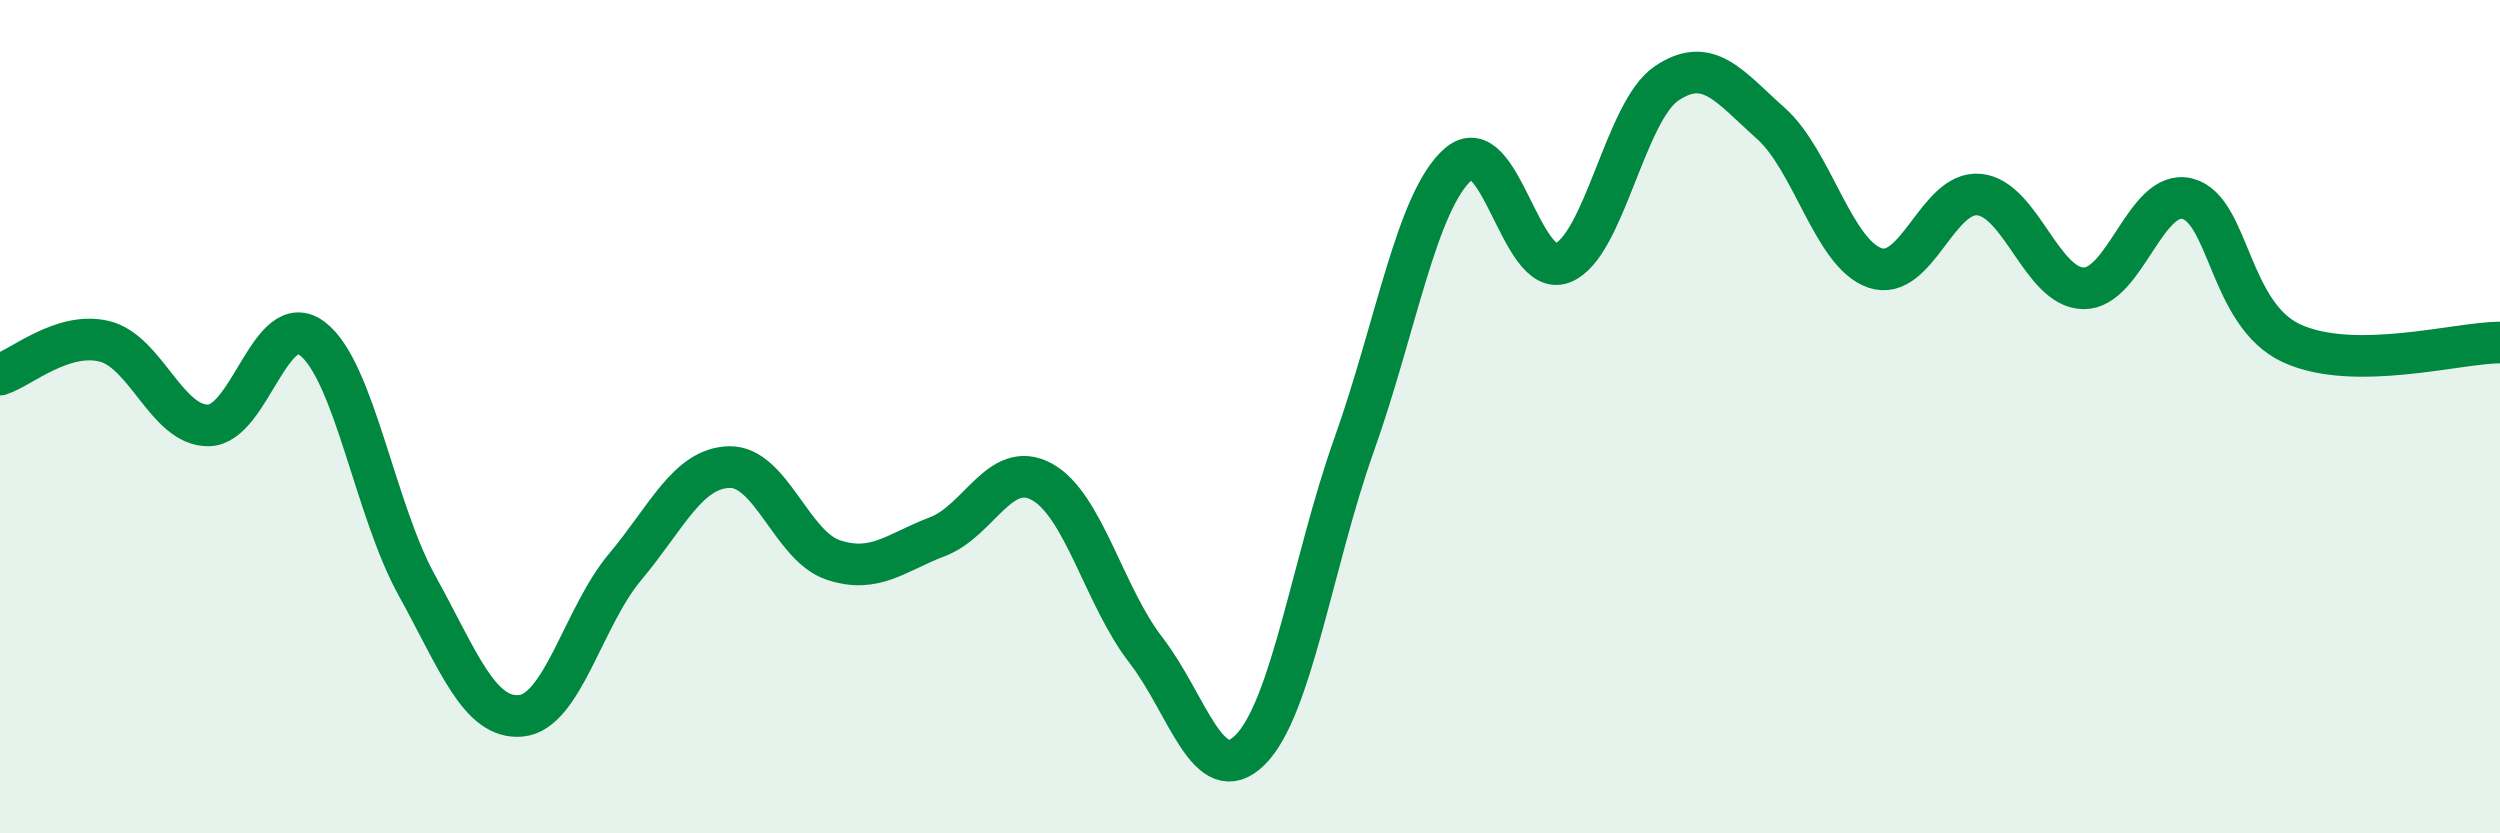
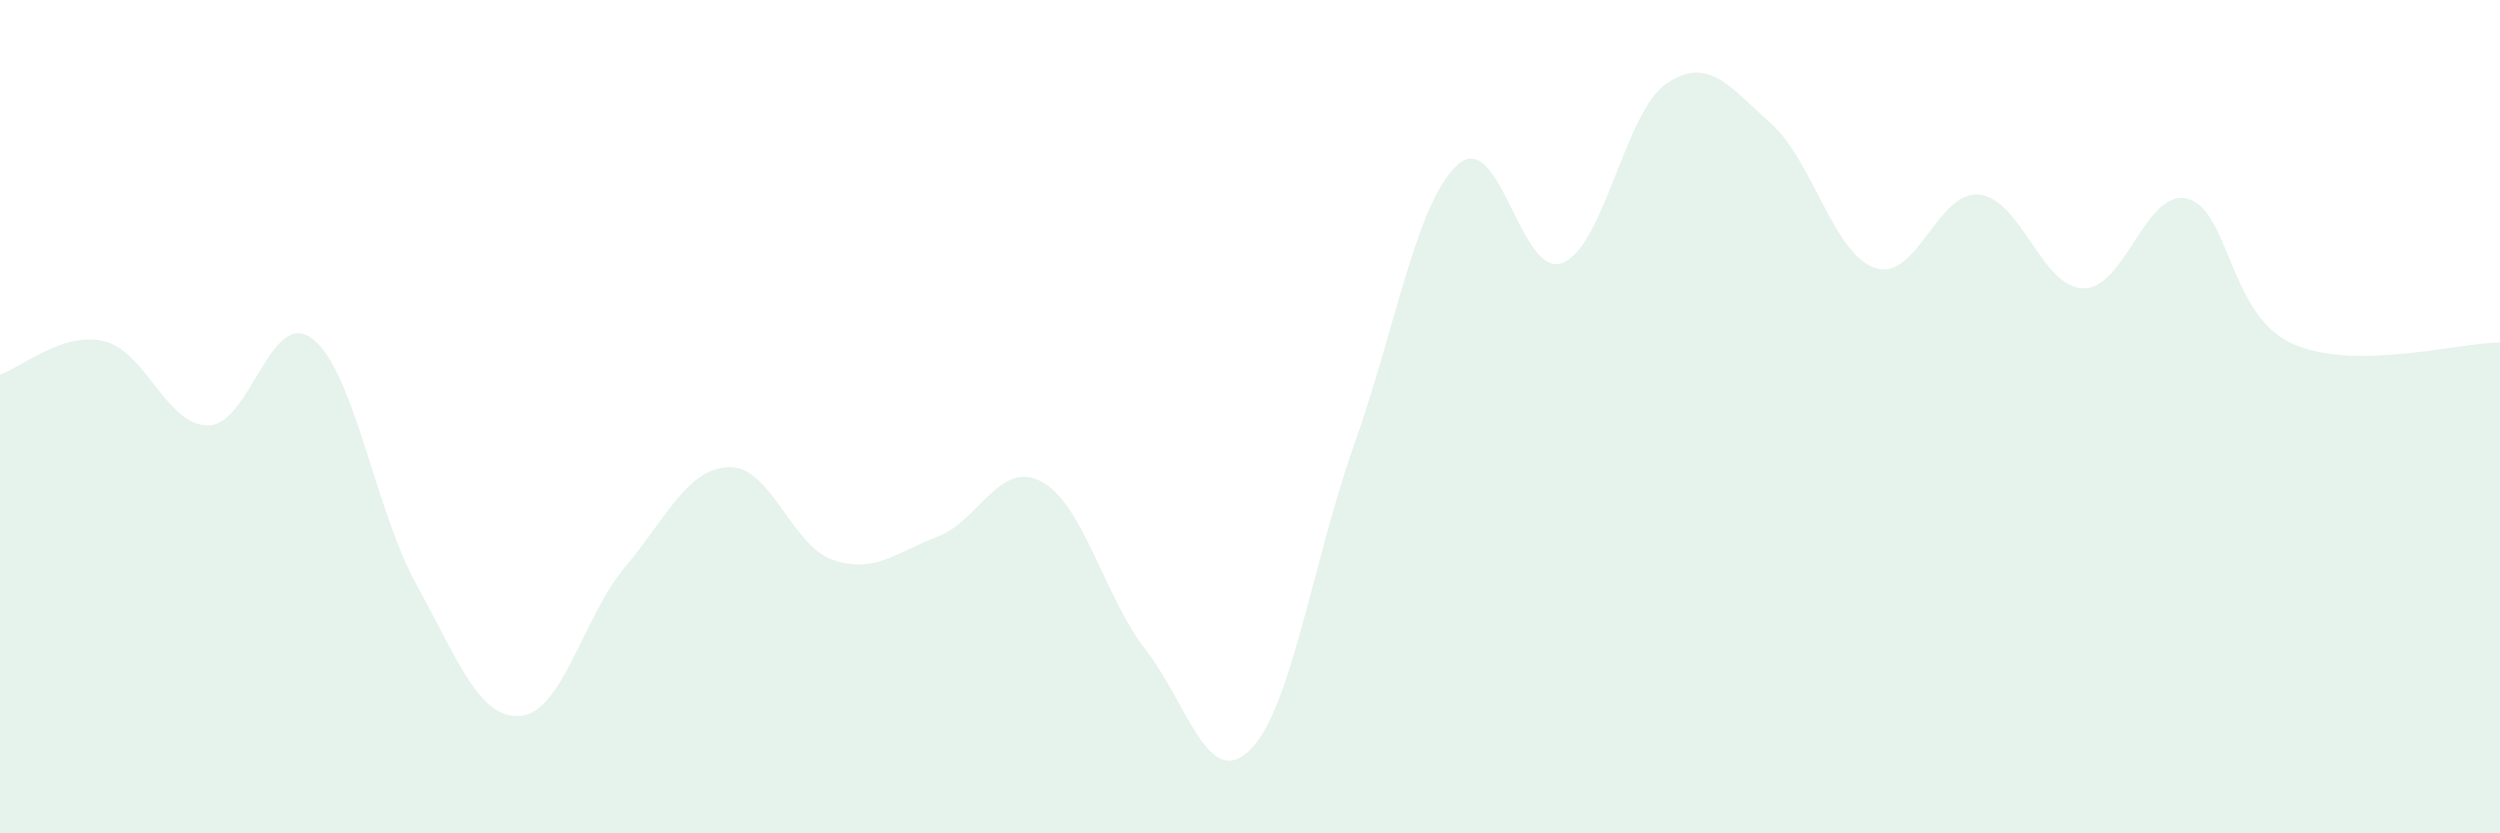
<svg xmlns="http://www.w3.org/2000/svg" width="60" height="20" viewBox="0 0 60 20">
  <path d="M 0,8.99 C 0.5,8.83 1.5,7.95 2.5,8.19 C 3.5,8.43 4,10.22 5,10.21 C 6,10.2 6.5,7.36 7.5,8.13 C 8.5,8.9 9,12.23 10,14.04 C 11,15.85 11.5,17.27 12.5,17.18 C 13.5,17.09 14,14.8 15,13.61 C 16,12.42 16.5,11.24 17.5,11.21 C 18.5,11.18 19,13.11 20,13.44 C 21,13.77 21.5,13.26 22.5,12.88 C 23.5,12.5 24,11.02 25,11.56 C 26,12.1 26.5,14.31 27.5,15.6 C 28.5,16.89 29,18.99 30,18 C 31,17.01 31.5,13.48 32.5,10.67 C 33.5,7.86 34,4.81 35,3.94 C 36,3.07 36.5,6.7 37.5,6.31 C 38.5,5.92 39,2.67 40,2 C 41,1.33 41.5,2.07 42.5,2.96 C 43.5,3.85 44,6.09 45,6.43 C 46,6.77 46.5,4.57 47.5,4.67 C 48.5,4.77 49,6.9 50,6.92 C 51,6.94 51.5,4.51 52.5,4.77 C 53.5,5.03 53.5,7.55 55,8.24 C 56.5,8.93 59,8.22 60,8.22L60 20L0 20Z" fill="#008740" opacity="0.1" stroke-linecap="round" stroke-linejoin="round" />
-   <path d="M 0,8.99 C 0.5,8.83 1.5,7.95 2.5,8.19 C 3.5,8.43 4,10.22 5,10.21 C 6,10.2 6.5,7.36 7.5,8.13 C 8.5,8.9 9,12.23 10,14.04 C 11,15.85 11.5,17.27 12.5,17.18 C 13.5,17.09 14,14.8 15,13.61 C 16,12.42 16.5,11.24 17.5,11.21 C 18.5,11.18 19,13.11 20,13.44 C 21,13.77 21.5,13.26 22.5,12.88 C 23.5,12.5 24,11.02 25,11.56 C 26,12.1 26.5,14.31 27.5,15.6 C 28.5,16.89 29,18.99 30,18 C 31,17.01 31.5,13.48 32.5,10.67 C 33.5,7.86 34,4.81 35,3.94 C 36,3.07 36.5,6.7 37.5,6.31 C 38.5,5.92 39,2.67 40,2 C 41,1.33 41.5,2.07 42.5,2.96 C 43.5,3.85 44,6.09 45,6.43 C 46,6.77 46.5,4.57 47.5,4.67 C 48.5,4.77 49,6.9 50,6.92 C 51,6.94 51.5,4.51 52.5,4.77 C 53.5,5.03 53.5,7.55 55,8.24 C 56.5,8.93 59,8.22 60,8.22" stroke="#008740" stroke-width="1" fill="none" stroke-linecap="round" stroke-linejoin="round" />
</svg>